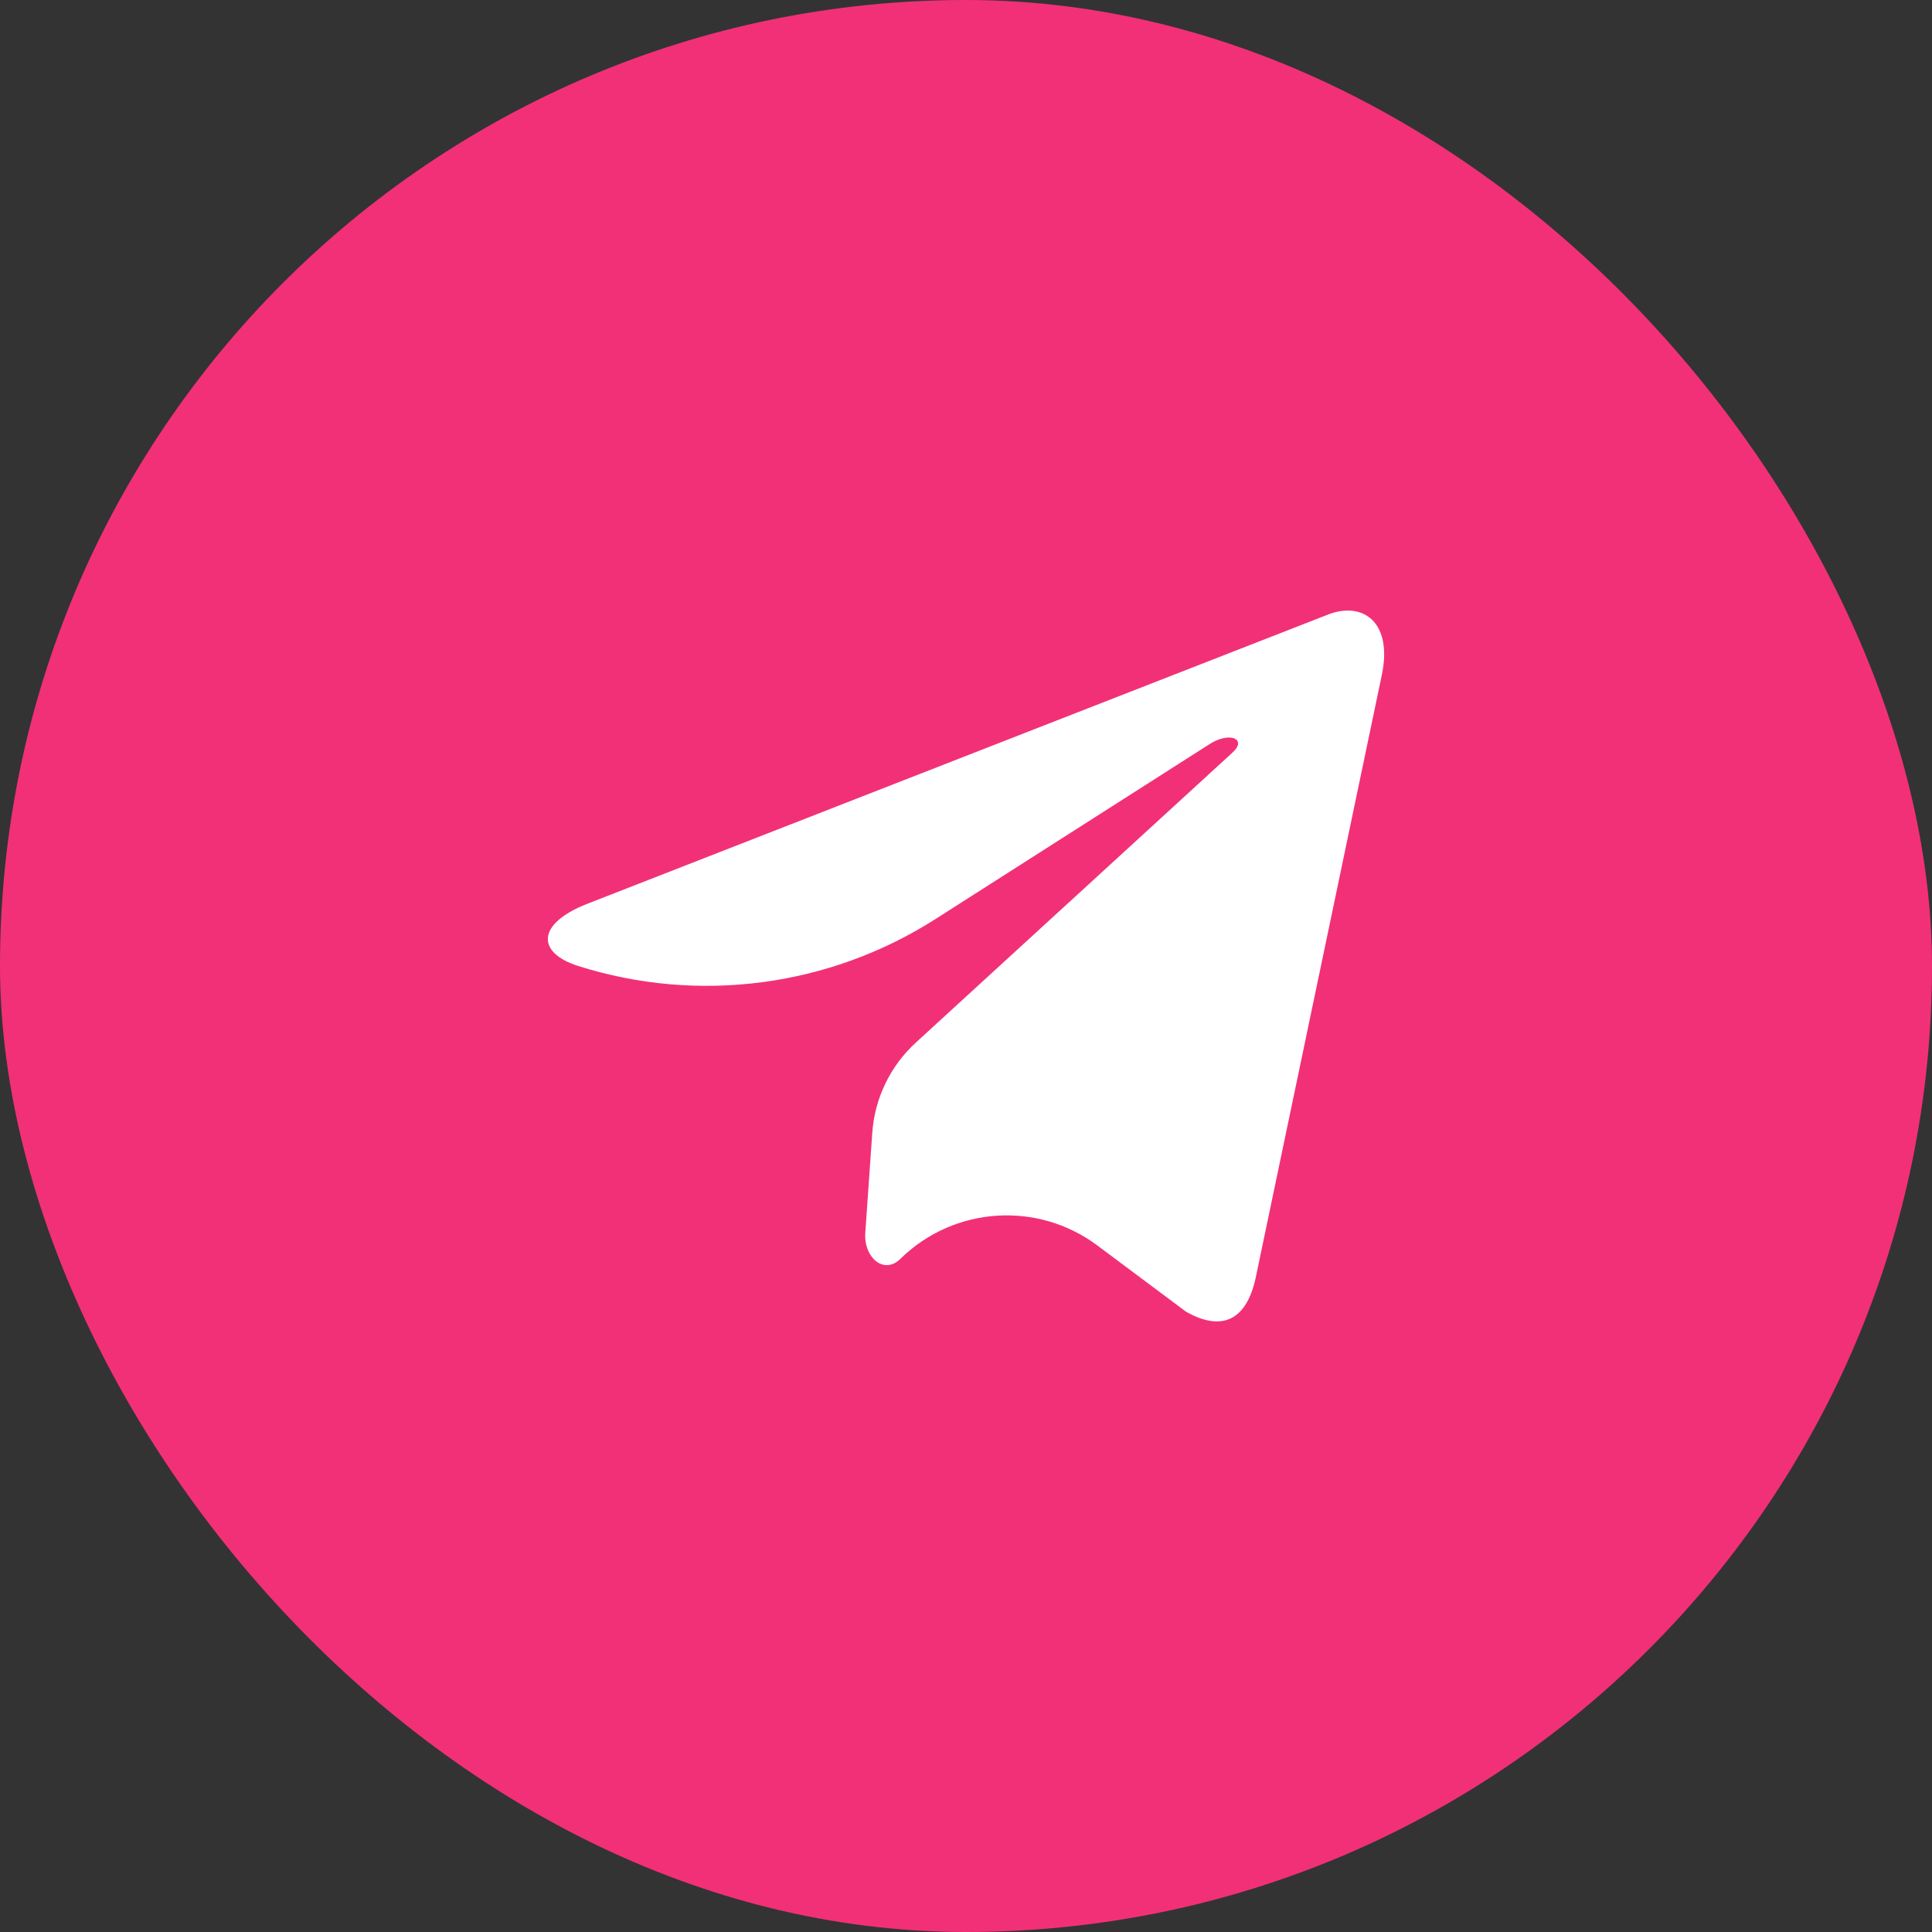
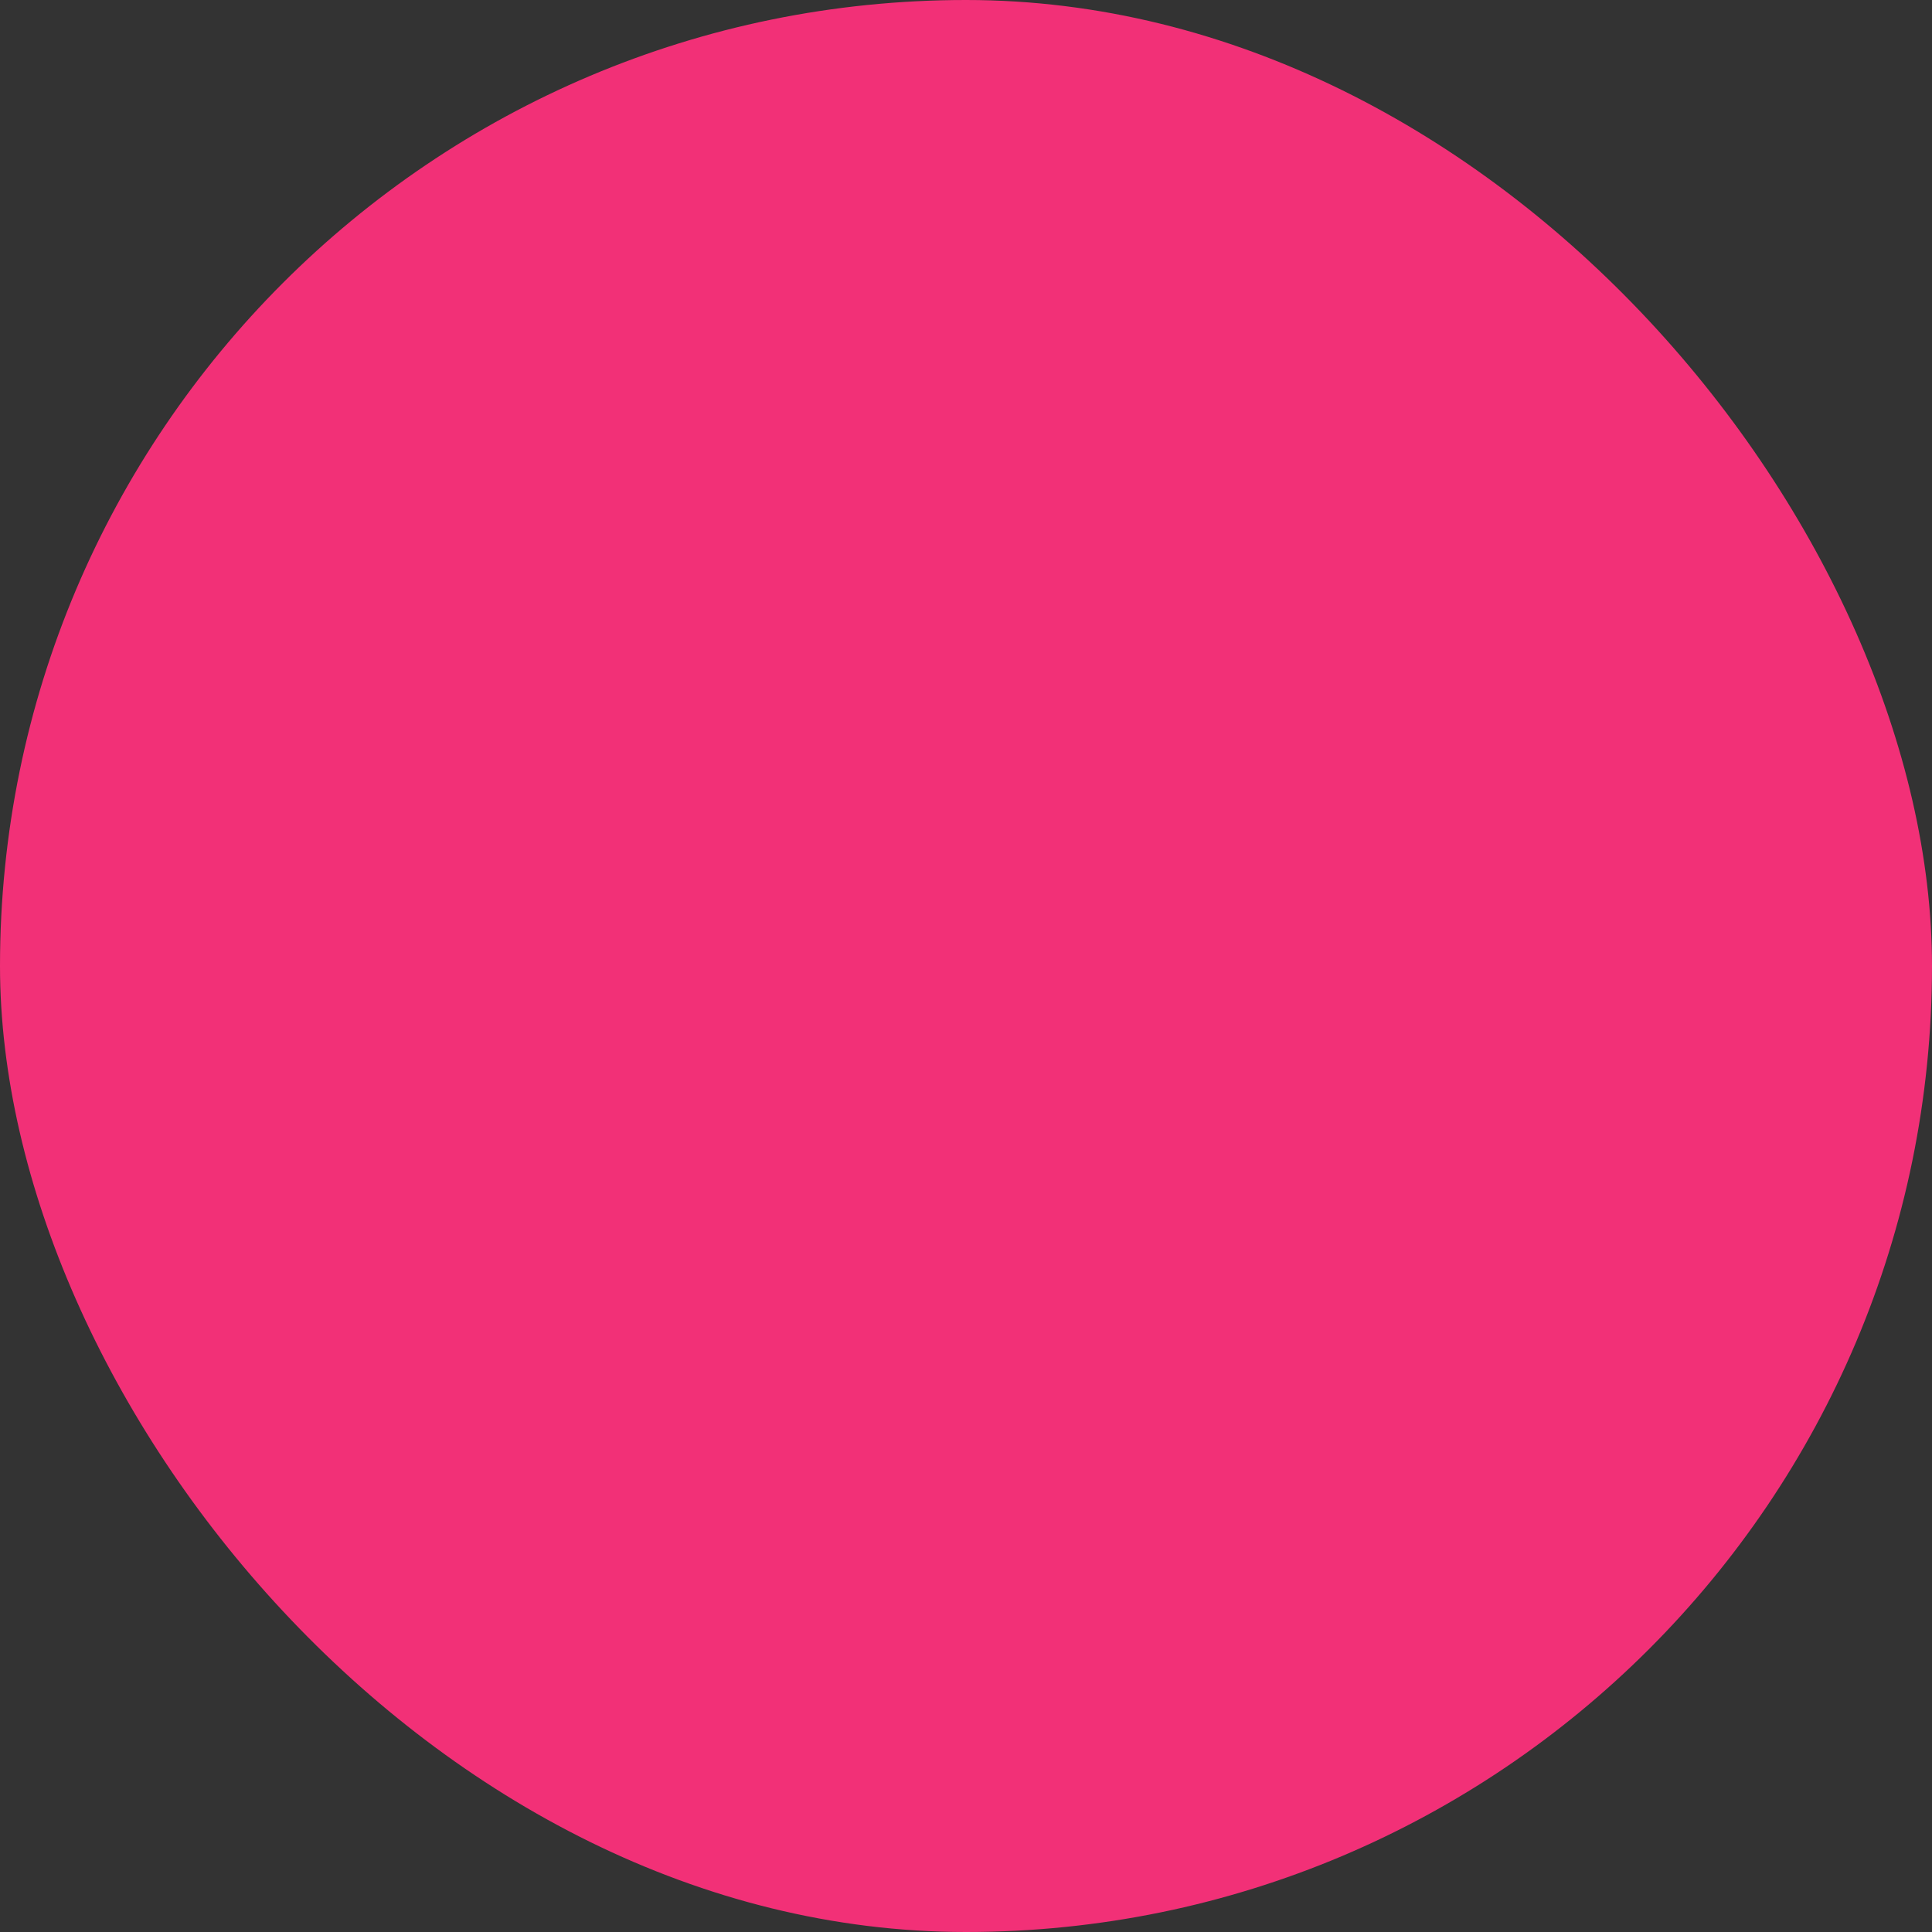
<svg xmlns="http://www.w3.org/2000/svg" width="58" height="58" viewBox="0 0 58 58" fill="none">
  <rect x="0" y="0" width="58" height="58" fill="#333333" stroke="none" />
  <rect width="58" height="58" rx="29" fill="#F23077" />
-   <path d="M27.493 31.3C26.726 32.002 26.258 32.973 26.186 34.011L25.976 37.015C25.926 37.738 26.534 38.295 27.043 37.779V37.779V37.779C28.647 36.216 31.151 36.051 32.946 37.392L35.602 39.376C36.66 39.977 37.406 39.66 37.692 38.382L41.481 20.274C41.481 20.273 41.481 20.273 41.481 20.272V20.272C41.482 20.272 41.482 20.271 41.482 20.271C41.817 18.675 40.916 18.051 39.884 18.443L17.612 27.14C16.092 27.742 16.115 28.606 17.354 28.998V28.998C20.962 30.143 24.892 29.627 28.084 27.59L36.274 22.363C36.897 21.943 37.463 22.175 36.997 22.596L27.493 31.3Z" fill="white" />
</svg>